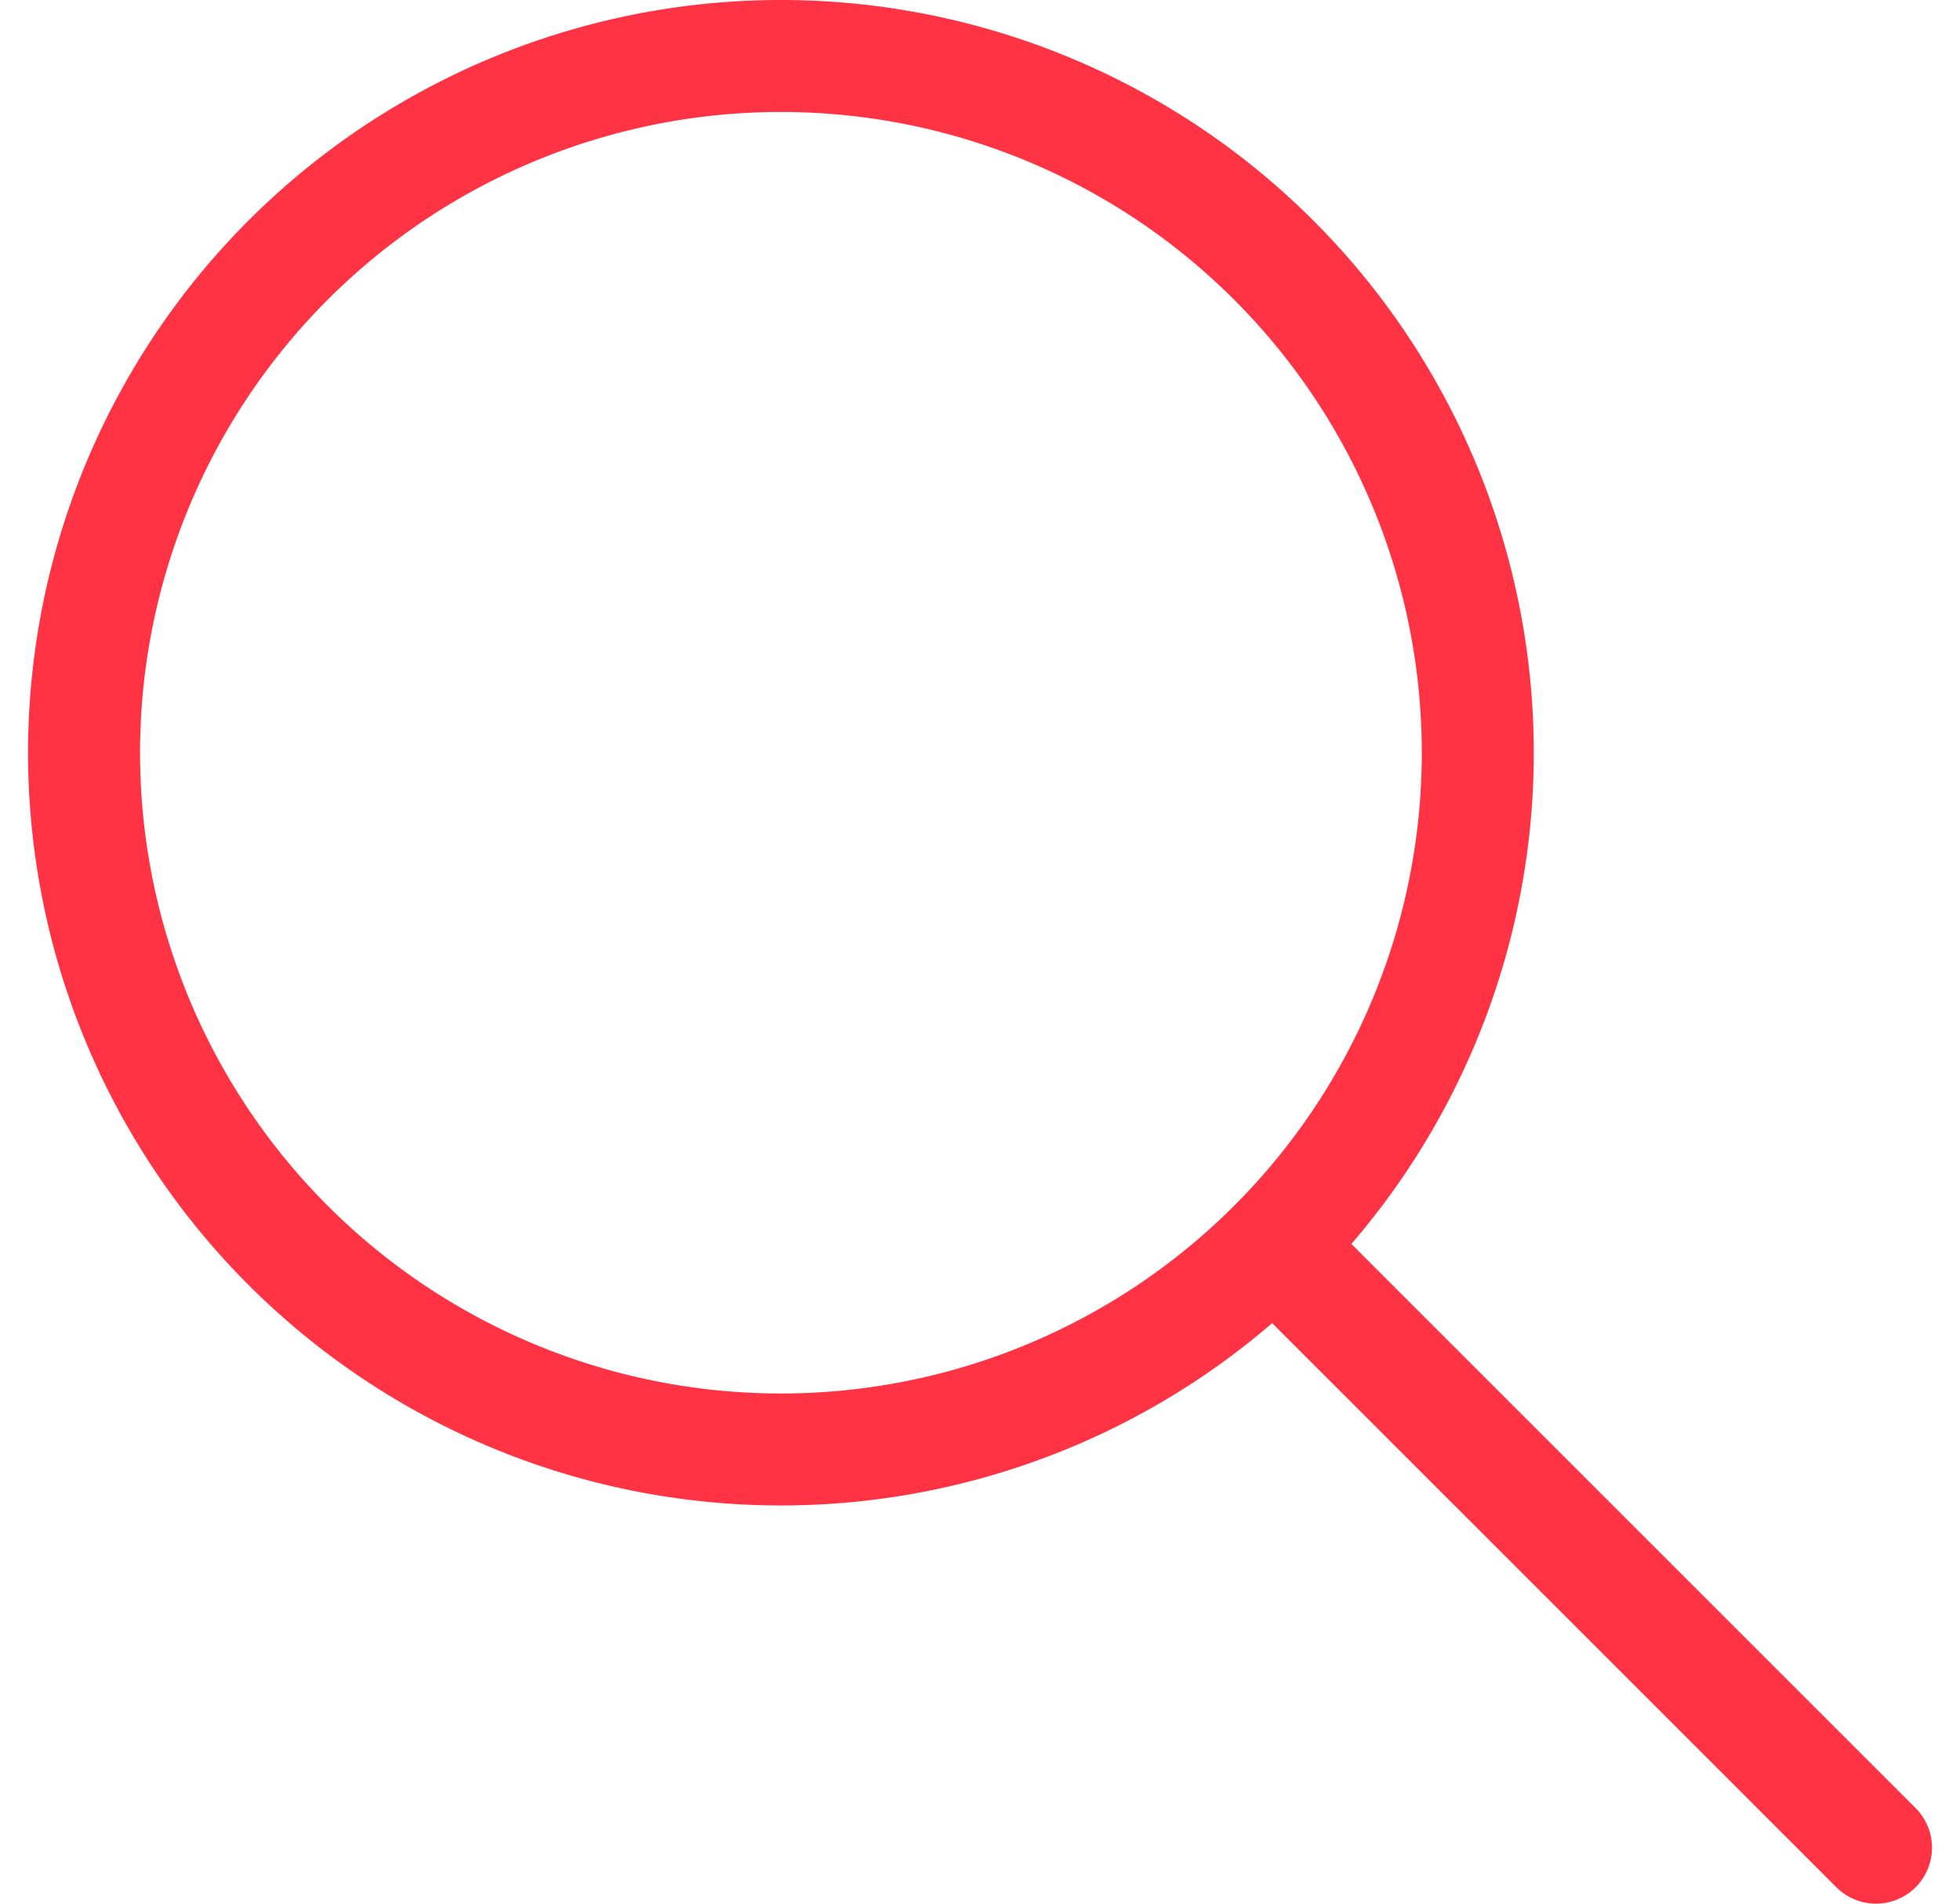
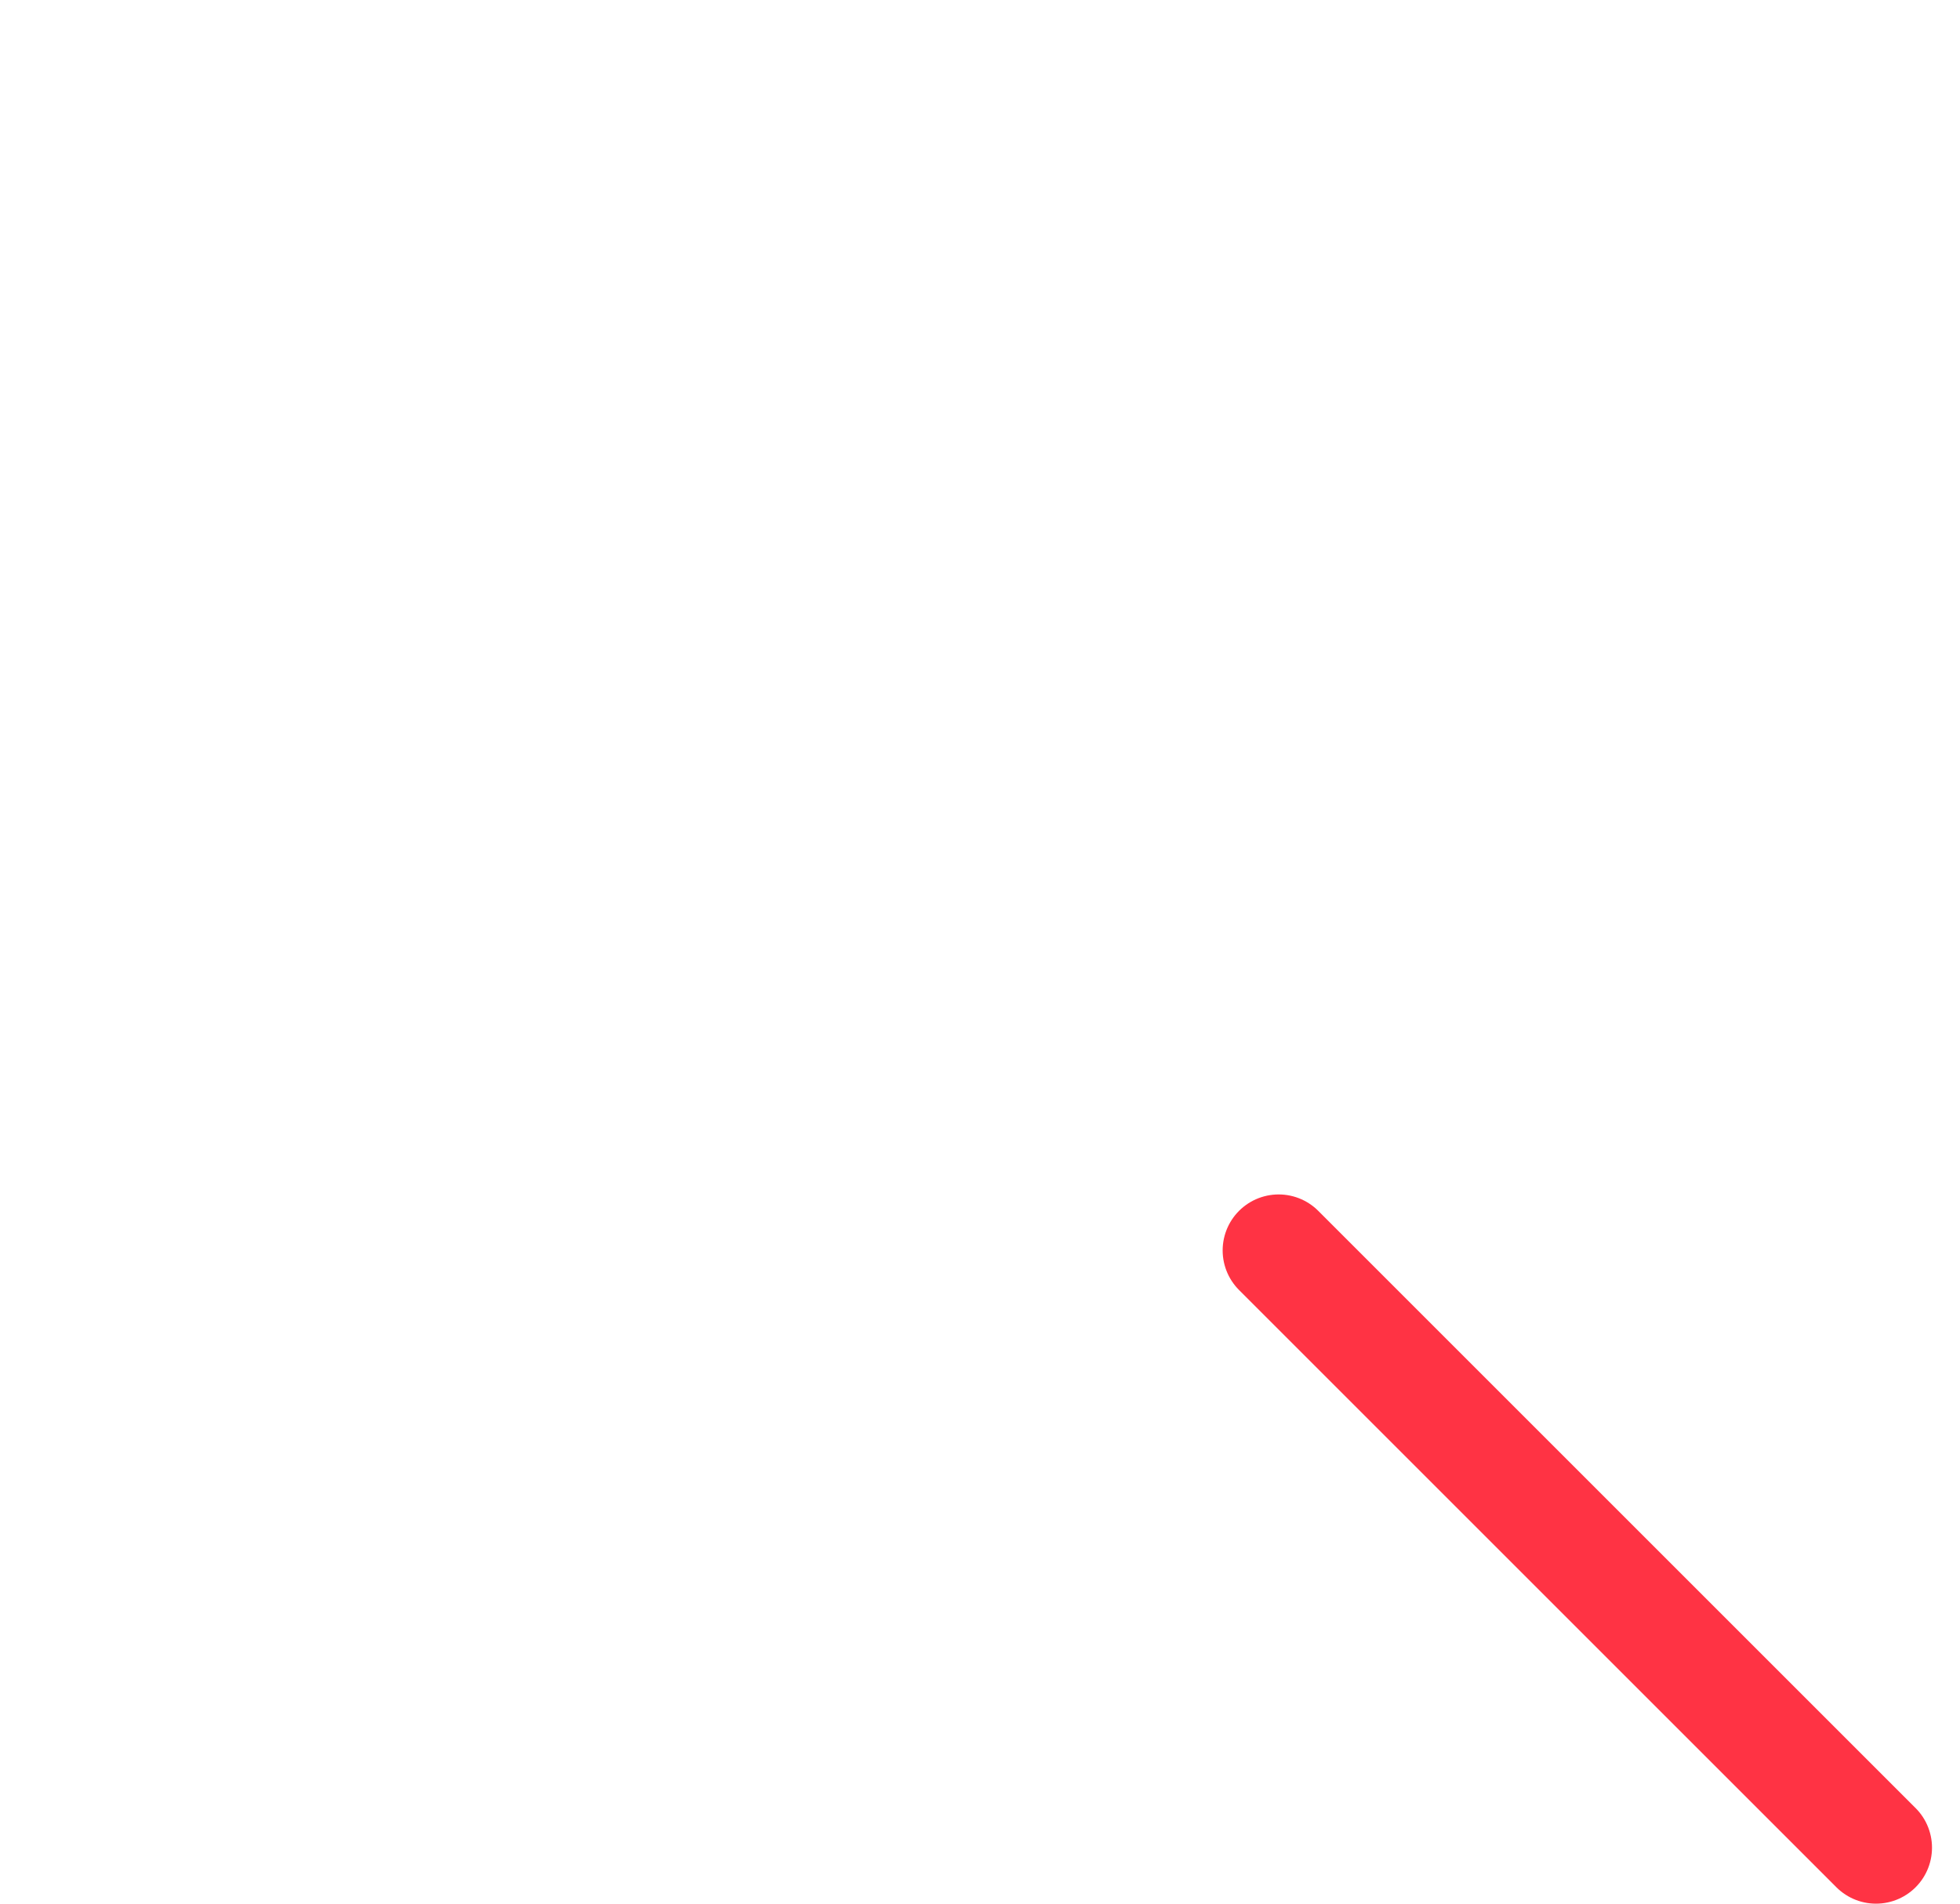
<svg xmlns="http://www.w3.org/2000/svg" width="35" height="34" viewBox="0 0 35 34" fill="none">
-   <path d="M33.5 33L22.833 22.333 33.5 33zm-7.111-19.556a12.444 12.444 0 11-24.888 0 12.444 12.444 0 0124.888 0z" stroke="#F34" stroke-width="2" stroke-linecap="round" stroke-linejoin="round" />
+   <path d="M33.5 33L22.833 22.333 33.5 33zm-7.111-19.556z" stroke="#F34" stroke-width="2" stroke-linecap="round" stroke-linejoin="round" />
</svg>